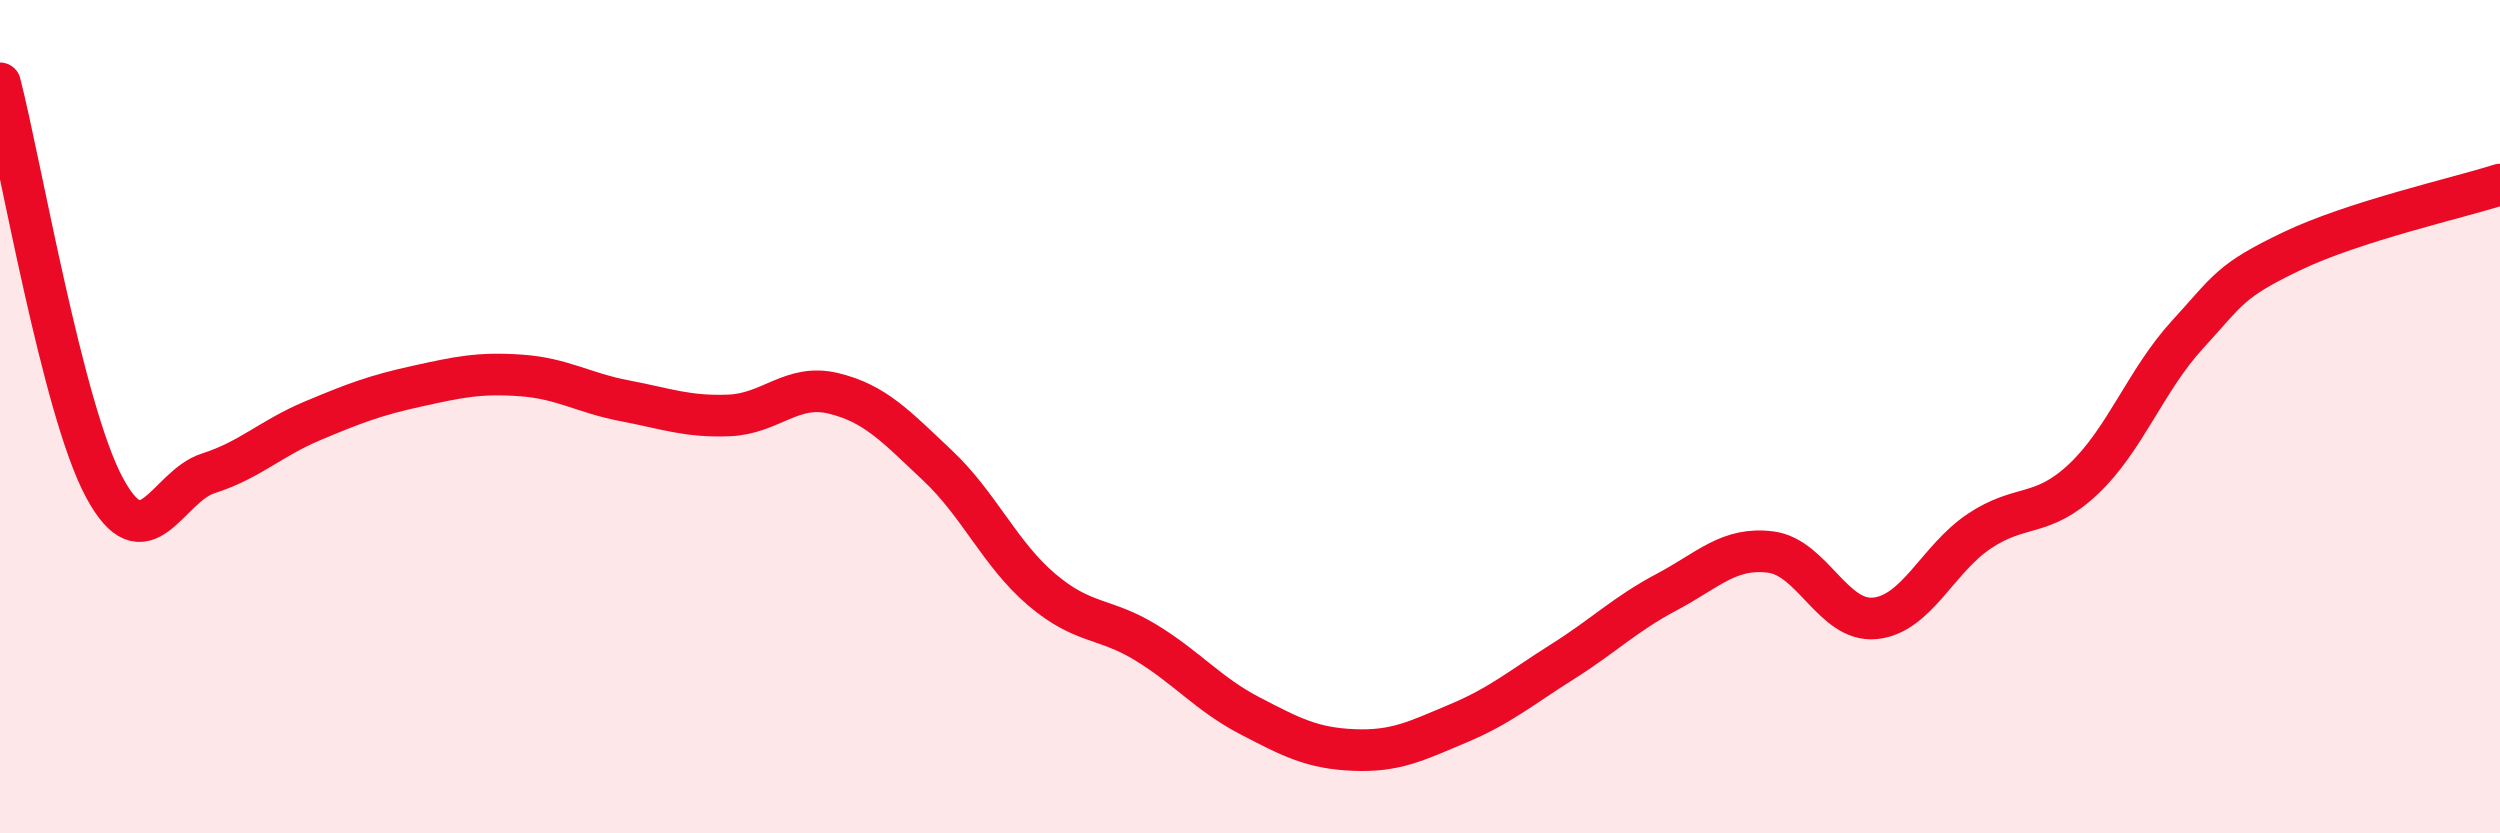
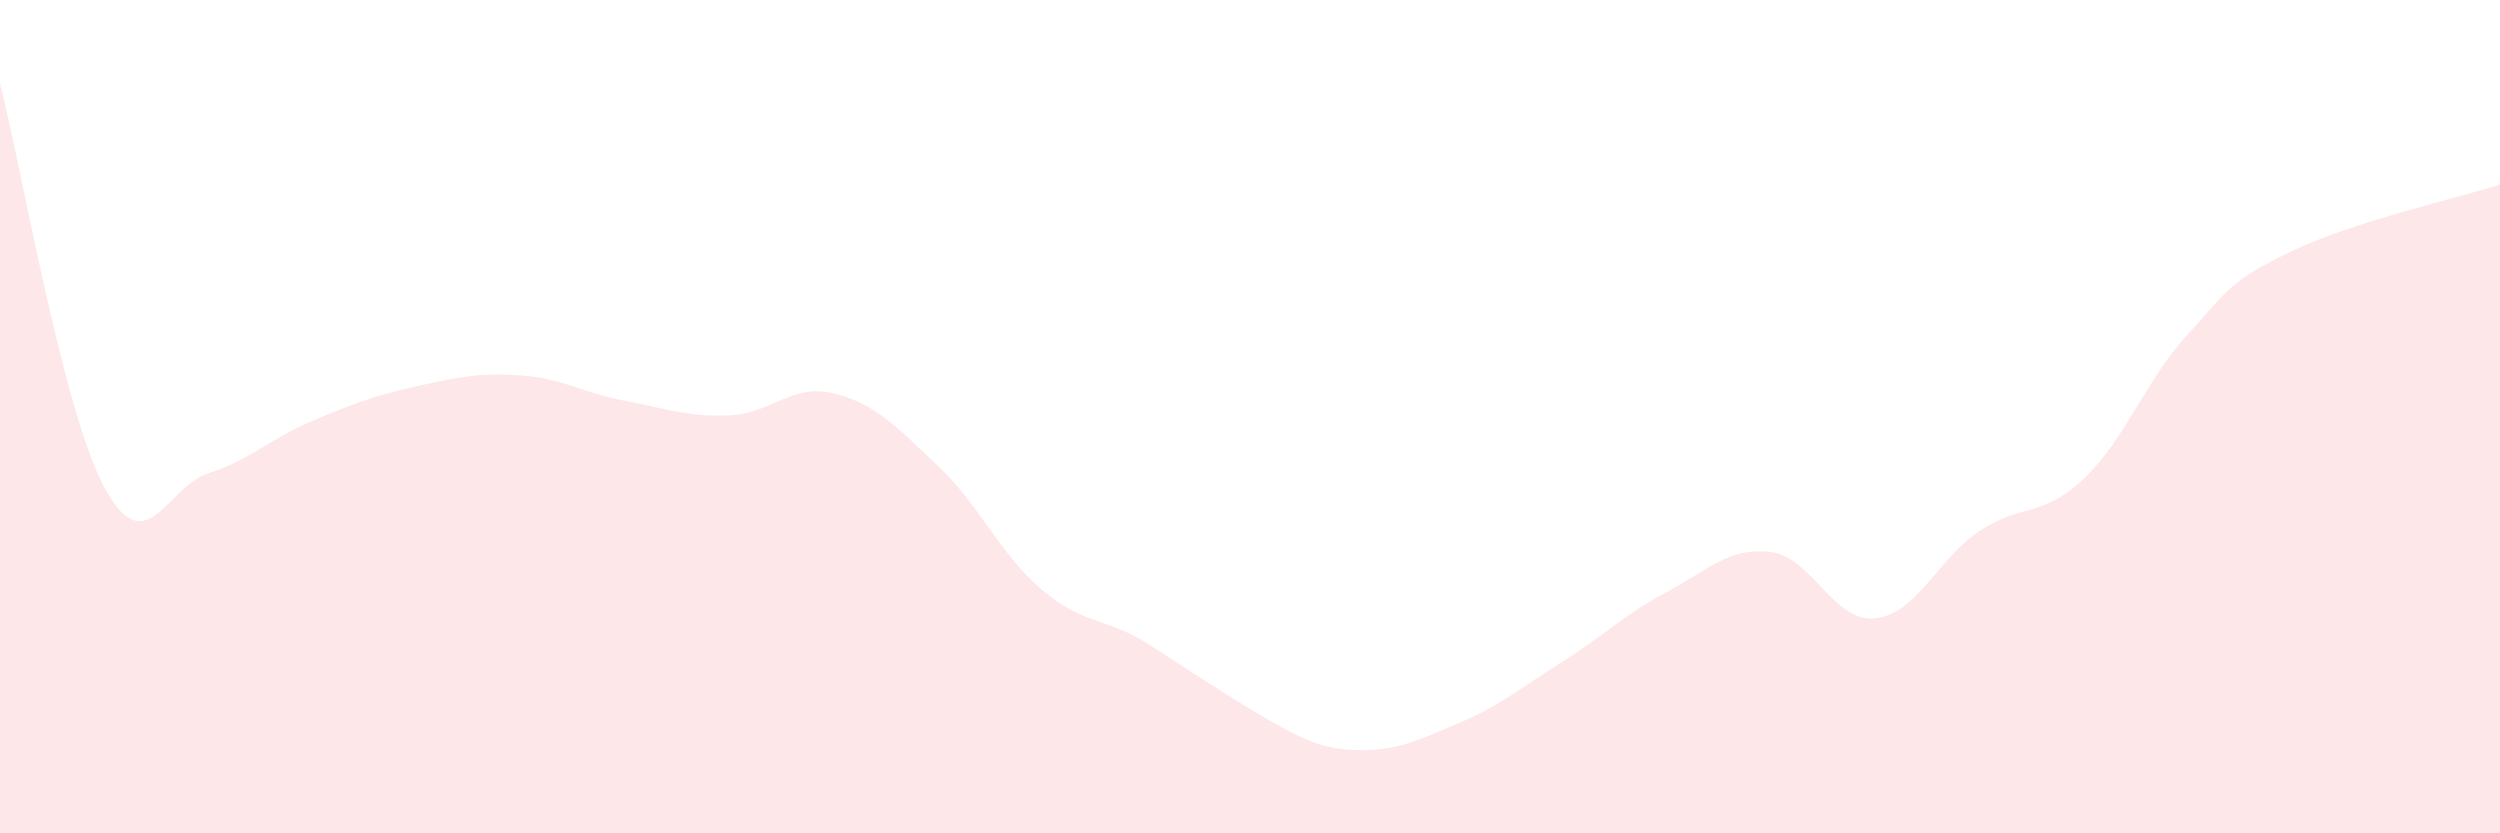
<svg xmlns="http://www.w3.org/2000/svg" width="60" height="20" viewBox="0 0 60 20">
-   <path d="M 0,2 C 0.5,3.94 1.5,9.82 2.5,11.69 C 3.5,13.56 4,11.68 5,11.36 C 6,11.04 6.5,10.52 7.5,10.1 C 8.5,9.68 9,9.49 10,9.27 C 11,9.05 11.5,8.94 12.5,9.01 C 13.5,9.08 14,9.43 15,9.62 C 16,9.81 16.5,10.01 17.5,9.97 C 18.5,9.93 19,9.2 20,9.44 C 21,9.68 21.5,10.23 22.5,11.17 C 23.5,12.11 24,13.3 25,14.15 C 26,15 26.5,14.81 27.5,15.42 C 28.5,16.03 29,16.66 30,17.18 C 31,17.7 31.5,17.96 32.5,18 C 33.5,18.04 34,17.78 35,17.36 C 36,16.94 36.5,16.51 37.5,15.88 C 38.5,15.25 39,14.74 40,14.21 C 41,13.68 41.5,13.12 42.5,13.25 C 43.5,13.38 44,14.94 45,14.84 C 46,14.74 46.5,13.42 47.5,12.75 C 48.5,12.08 49,12.44 50,11.5 C 51,10.56 51.5,9.12 52.5,8.03 C 53.5,6.94 53.5,6.75 55,6.03 C 56.5,5.31 59,4.75 60,4.43L60 20L0 20Z" fill="#EB0A25" opacity="0.1" stroke-linecap="round" stroke-linejoin="round" />
-   <path d="M 0,2 C 0.5,3.94 1.5,9.82 2.5,11.69 C 3.5,13.56 4,11.68 5,11.36 C 6,11.04 6.5,10.52 7.5,10.1 C 8.5,9.68 9,9.49 10,9.27 C 11,9.05 11.5,8.94 12.5,9.01 C 13.5,9.08 14,9.43 15,9.62 C 16,9.81 16.5,10.01 17.5,9.97 C 18.5,9.93 19,9.2 20,9.44 C 21,9.68 21.5,10.23 22.5,11.17 C 23.5,12.11 24,13.3 25,14.15 C 26,15 26.5,14.81 27.5,15.42 C 28.5,16.03 29,16.66 30,17.18 C 31,17.7 31.5,17.96 32.5,18 C 33.5,18.04 34,17.78 35,17.36 C 36,16.94 36.5,16.51 37.5,15.88 C 38.5,15.25 39,14.74 40,14.21 C 41,13.68 41.5,13.12 42.5,13.25 C 43.5,13.38 44,14.94 45,14.84 C 46,14.74 46.5,13.42 47.5,12.75 C 48.5,12.08 49,12.44 50,11.5 C 51,10.56 51.5,9.12 52.5,8.03 C 53.5,6.94 53.5,6.75 55,6.03 C 56.5,5.31 59,4.75 60,4.43" stroke="#EB0A25" stroke-width="1" fill="none" stroke-linecap="round" stroke-linejoin="round" />
+   <path d="M 0,2 C 0.5,3.94 1.5,9.82 2.5,11.69 C 3.5,13.56 4,11.68 5,11.36 C 6,11.04 6.5,10.52 7.5,10.1 C 8.5,9.68 9,9.49 10,9.27 C 11,9.05 11.5,8.94 12.5,9.01 C 13.5,9.08 14,9.43 15,9.62 C 16,9.81 16.5,10.01 17.5,9.97 C 18.5,9.93 19,9.2 20,9.44 C 21,9.68 21.5,10.23 22.5,11.17 C 23.5,12.11 24,13.3 25,14.15 C 26,15 26.5,14.81 27.5,15.42 C 31,17.7 31.5,17.96 32.5,18 C 33.5,18.04 34,17.78 35,17.36 C 36,16.94 36.5,16.51 37.5,15.88 C 38.5,15.25 39,14.74 40,14.21 C 41,13.68 41.5,13.12 42.5,13.25 C 43.5,13.38 44,14.94 45,14.84 C 46,14.74 46.5,13.42 47.5,12.75 C 48.5,12.08 49,12.44 50,11.5 C 51,10.56 51.5,9.12 52.5,8.03 C 53.5,6.94 53.5,6.75 55,6.03 C 56.5,5.31 59,4.75 60,4.43L60 20L0 20Z" fill="#EB0A25" opacity="0.1" stroke-linecap="round" stroke-linejoin="round" />
</svg>